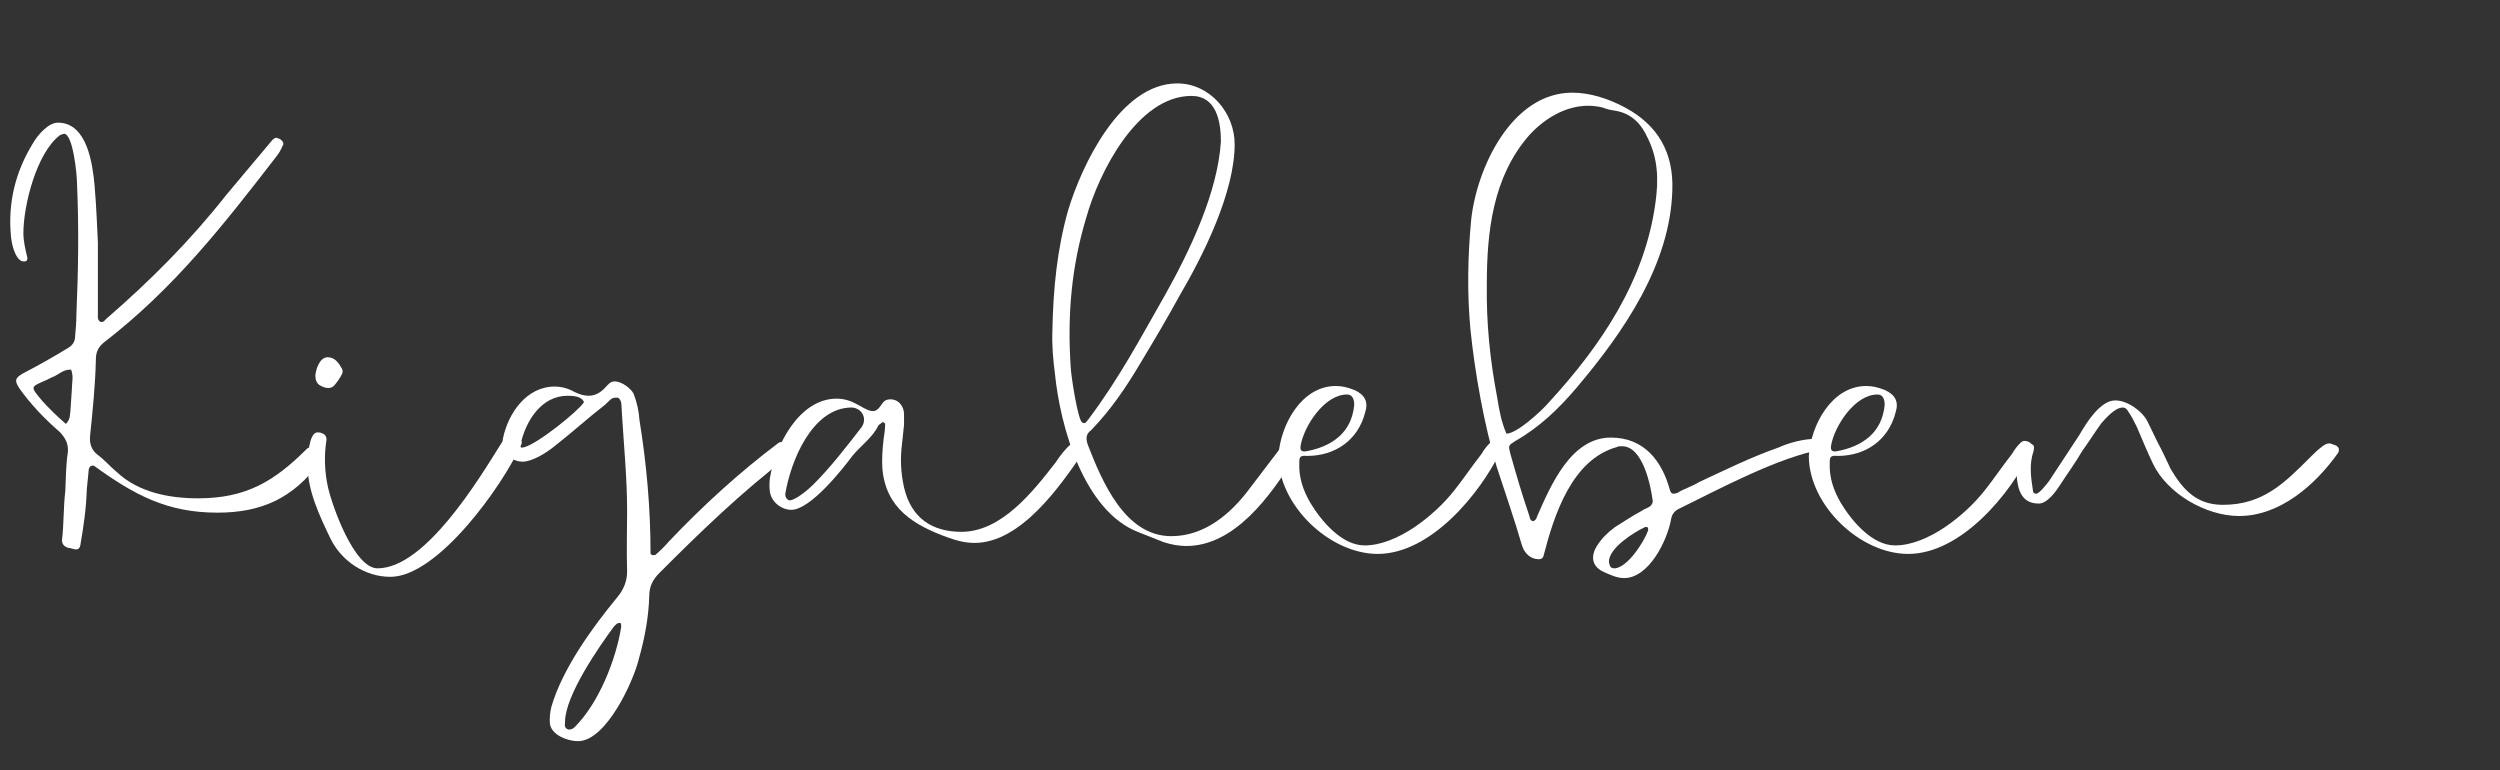
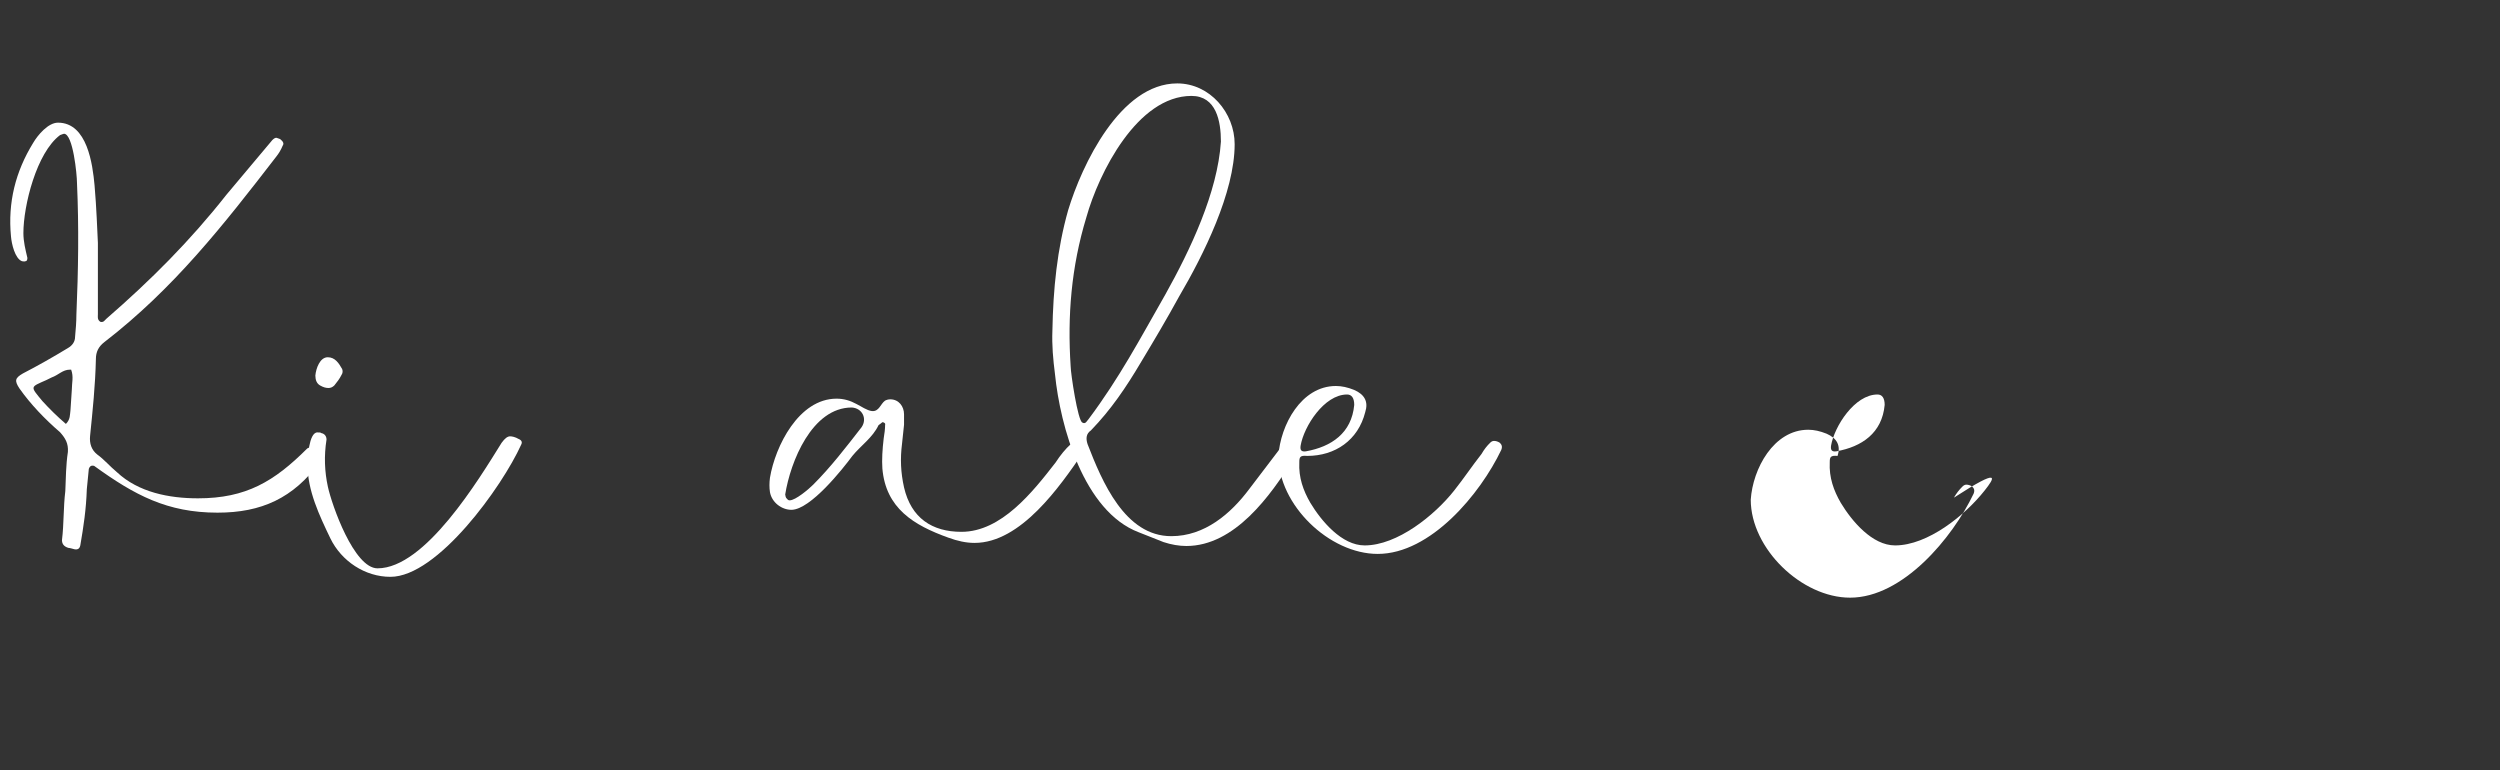
<svg xmlns="http://www.w3.org/2000/svg" version="1.1" id="Layer_1" x="0px" y="0px" viewBox="0 0 3000 924.6" style="enable-background:new 0 0 3000 924.6;" xml:space="preserve">
  <rect x="0" y="0" width="3000" height="924.6" fill="#333333" stroke="none" />
  <style type="text/css">
	.st0{fill:#FFFFFF;}
</style>
  <g>
    <g transform="translate(132.975, 253.697)">
      <g>
        <path class="st0" d="M-15.5,123.3V37.8c-0.8-14.9-1.6-41.6-4-69c-2.3-25-8.6-75.3-43.9-75.3c-11.8,0-24.3,14.9-29.8,24.3     c-21.2,34.5-30.5,71.4-26.6,112.2c0.7,8.6,4.7,26.7,13.3,29.8c2.4,0,1.6,0.7,4,0c1.6,0,2.4-1.6,2.4-4     c-2.4-10.2-4.8-19.6-4.8-29.8c0-32.9,15.7-96.4,44-117.6c2.3-0.7,3.9-1.6,4.7-1.6c10.9,0,15.6,49.4,15.6,58.8     C-38.2,19-39,70.7-41.3,124c0,8.6-0.8,18-1.6,26.7c0,5.5-3.2,10.2-8.6,13.3c-18,10.9-36.1,21.2-54.1,30.5c-9.4,5.5-10.2,8.6-4,18     c13.3,18.9,30.6,36.9,48.7,52.5c6.3,7.1,10.1,13.3,9.4,23.6c-2.4,15.6-2.4,31.4-3.1,47c-2.4,19.6-1.6,39.2-4,58.8     c0,4.7,2.4,7.8,7.8,9.4c1.6,0,4,0.8,7.1,1.6c4,0.8,6.3-0.7,7.1-4.7c3.9-22.7,7-43.1,7.8-67.4l2.4-24.3c0.7-2.3,2.3-3.9,3.9-3.9     c1.6,0,2.4,0,3.1,0.7c47.8,34.5,87,55.7,147.4,55.7c52.5,0,91-17.2,123.1-61.1c7.1-9.5,6.3-11-5.5-16.5c-0.7-0.8-2.3-0.8-4.7-0.8     c-2.3,0-4.7,0.8-5.4,1.6c-39.3,39.2-73,59.6-130.9,59.6c-34.5,0-71.4-7.1-97.3-31.4c-8.6-7.1-14.9-14.9-23.6-21.2     c-7-5.5-9.4-13.3-8.6-22c3.1-30.5,6.3-61.1,7-92.5c0-8.6,3.1-14.9,10.2-20.4C75.4,92.7,135,16.6,198.5-65.7     c3.1-3.9,5.5-7.8,7.8-13.3c1.6-2.3,0.8-4.7-3.1-7.8c-2.3-0.7-3.9-1.6-4.7-1.6c-1.6,0-4,1.6-6.3,4.7l-53.4,63.6     C95,35.5,48,82.5-5.3,128.8c-2.4,2.3-3.2,3.9-5.5,3.9c-0.8,0-1.6,0-2.4-0.7C-16.3,129.5-15.5,126.4-15.5,123.3z M-77.4,202.4     l6.3-3.1c8.6-3.1,13.3-9.4,21.9-9.4h1.6c3.2,8.6,0.8,15.7,0.8,24.3l-1.6,24.3c-0.8,5.5,0,11-5.5,16.5     c-10.1-8.6-19.6-18-28.2-27.4C-97,209.5-97,211.1-77.4,202.4z" />
      </g>
    </g>
  </g>
  <g>
    <g transform="translate(147.918, 253.697)">
      <g>
        <path class="st0" d="M305.1,428.3c-28.2,0-54.9-76.1-59.6-98.1c-3.9-18-4.7-36.8-1.6-56.4c0-4-2.3-7.1-6.3-7.8     c-0.7-0.8-2.3-0.8-4.7-0.8c-10.2,0-11.8,31.4-11.8,38.5c0,31.4,14.2,61.1,27.4,88.6c13.3,27.4,41.6,46.2,72.1,46.2     c56.5,0,134.1-108.2,156.8-158.4c1.7-3.1,0.8-5.5-3.1-7.1c-3.9-2.3-7.8-3.1-10.1-3.1c-3.1,0-6.3,2.4-10.2,7.8     C426.6,321.7,362.3,428.3,305.1,428.3z M236.1,208.8c4,2.3,7.1,3.1,10.2,3.1c2.3,0,4.7-0.8,7-3.1c3.2-4,6.3-7.9,8.6-12.6     c1.6-2.3,1.6-4.7,0.8-7c-4-7.1-8.6-14.2-17.3-14.2c-9.4,0-14.1,13.3-14.9,22C230.6,202.4,232.1,206.4,236.1,208.8z" />
      </g>
    </g>
  </g>
  <g>
    <g transform="translate(158.036, 253.697)">
      <g>
-         <path class="st0" d="M776.3,277.7c-47,35.3-90.9,75.4-131.7,118.4c-4.7,5.5-10.2,10.9-15.7,15.7c-0.7,0.7-1.6,0.7-2.3,0.7     c-2.4,0-4-0.7-4-2.3c0-54.1-4.7-106.6-13.3-160c-0.7-10.9-3.1-21.2-7-31.4c-3.1-6.3-14.2-14.8-22.7-14.8c-5.5,0-7.9,3.9-11,7     c-6.3,7.1-13.3,10.2-20.3,10.2c-5.5,0-11-1.6-17.3-4.7c-7-4-14.9-6.3-23.5-6.3c-33.8,0-55.7,32.1-61.9,61.9     c-3.2,14.9,8.6,28.2,23.5,28.2c11.8,0,29-11,37.6-18c21.2-16.5,40-33.8,61.2-50.2c3.9-3.1,7-8.6,12.5-8.6h3.1     c5.5,3.1,4,11.7,4.7,18c2.4,39.9,6.3,78.4,6.3,118.3c0,24.3-0.8,47.8,0,72.1c0,11.8-4,22-12.6,32.1     c-29,35.3-65.1,84.7-78.4,130.9c-1.6,7.1-2.3,14.2-1.6,20.4c2.4,13.3,21.2,20.4,33.7,20.4c33.8,0,66.7-72.1,73-98.8     c7.1-25.1,11.8-50.1,12.5-76.1c0-10.1,4-18.8,11.8-26.6c50.1-50.2,98.8-97.3,155.2-140.4c1.6-0.7,4-3.1,7.1-6.3     c1.6-1.6,1.6-2.3,0.7-3.1c-2.3-5.4-9.4-7.8-14.9-7.8C778.7,276.9,777.1,276.9,776.3,277.7z M520,612.5     c0-31.4,40.8-90.2,58.8-114.5c2.4-2.4,4-4.7,7.8-4c0.8,0.8,0.8,2.4,0.8,4.7c-6.3,39.2-26.7,91-55.7,120c-2.4,2.4-4.7,3.1-7.8,3.1     C518.4,619.6,520,615.6,520,612.5z M466.7,279.3c6.3-28.2,25-58.1,56.4-58.1c7.1,0,17.3,0.8,19.6,7.8     c-6.3,10.2-55.7,50.2-72.1,54.1C466.7,284,465.9,283.2,466.7,279.3z" />
-       </g>
+         </g>
    </g>
  </g>
  <g>
    <g transform="translate(171.947, 253.697)">
      <g>
        <path class="st0" d="M850.9,293.4c10.2-12.5,24.4-22,31.4-36.9l3.1-2.3c1.6-1.6,2.4-1.6,3.1-0.8c0.8,0,2.4,1.6,1.7,2.4     c0,5.5-0.8,10.9-1.7,16.5c-1.6,13.3-2.3,25.9-1.6,36.1c4,47.8,37.6,68.2,79.2,83.1c10.9,4,21.2,6.3,31.4,6.3     c55.7,0,102.7-68.2,130.1-108.2c0.8-2.3,1.6-3.9,1.6-5.4c0.8-0.8,0.8-2.4-0.7-3.1c-2.4-3.2-4.7-4.8-8.6-4.8     c-2.3,0-4.7,0.8-6.3,2.4c-7.1,6.3-13.3,14.1-18.9,22.7c-27.4,35.3-65.1,83.1-112.9,83.1c-35.2,0-60.4-16.5-68.9-53.3     c-4-18-4.7-34.5-2.4-52.5l2.4-22.7v-12.5c0-9.5-6.3-18-16.5-18c-2.4,0-4.7,0.7-6.3,1.6c-5.5,3.9-7.1,13.3-15.7,12.5     c-6.3-0.8-12.5-5.5-18.8-8.6c-7.1-3.9-14.9-6.3-23.6-6.3c-45.5,0-73.7,57.2-80,94.9c-0.8,6.3-0.8,11.8,0,17.3     c2.3,12.5,14.1,21.2,25.9,21.2C800.8,357.7,839.3,309.1,850.9,293.4z M850.2,235.3c12.5,0.8,18.8,13.3,11.8,23.6     c-18.9,24.3-36.9,47.8-58.1,69c-5.4,5.4-21.2,18.8-28.2,18.8c-1.6,0-2.3-0.7-3.1-1.6c-2.3-2.3-1.6-3.1-2.3-5.4     C776.5,300.5,802.4,235.3,850.2,235.3z" />
      </g>
    </g>
  </g>
  <g>
    <g transform="translate(186.691, 253.697)">
      <g>
        <path class="st0" d="M1118.4,279.3c-2.3-7.1-1.6-12.6,4-16.5c24.3-25.1,42.3-51.8,60.4-82.4c15.6-25.9,30.5-51,45.5-78.4     c29-49.4,66.6-124.7,66.6-182.7c0-37.6-29.7-72.9-68.9-72.9c-68.3,0-114.5,98-130.9,152.1c-13.3,47-18,94.9-18.9,144.3     c-0.7,18,0.8,34.5,3.1,52.5c6.3,62.7,34.5,164.6,100.4,189.7l29.8,11.8c9.4,3.1,18.8,4.7,27.4,4.7c58,0,101.1-60.4,128.5-104.3     c2.4-3.2,2.4-5.5,4.7-8.6c1.7-4,0-7.1-3.9-9.4c-3.1-0.8-4.7-2.4-7.1-2.4c-2.3,0-5.4,2.4-8.6,6.3l-37.6,49.4     c-22.7,30.5-54.1,57.2-94,57.2C1163.2,389.8,1135.7,324,1118.4,279.3z M1112.2,253.4c-5.5-1.6-14.1-59.5-14.1-67.4     c-4-60.5,0.7-119.3,18.8-178.8c14.9-53.4,61.2-145.8,126.2-145.8c29.8,0,35.3,30.5,35.3,54.8c-4,61.2-36.9,130.2-66.7,183.5     c-30.5,53.4-54.8,99.6-91.7,149C1117.7,251.1,1116.1,255.8,1112.2,253.4z" />
      </g>
    </g>
  </g>
  <g>
    <g transform="translate(197.574, 253.697)">
      <g>
        <path class="st0" d="M1547.4,335c-23.5,29.7-68.2,65.8-107.4,65.8c-27.4,0-51.8-29-65.1-51c-8.6-14.8-14.2-30.5-13.3-48.6     c0-6.3,0.7-8.6,9.4-7.8c33.7,0,61.2-18.9,69.7-52.5c4-12.5-0.7-21.2-13.3-26.7c-7.8-3.1-14.8-4.7-21.9-4.7     c-41.6,0-66.6,47-69,83.9c0,58.8,61.2,117.6,119.2,117.6c63.5,0,123.1-72.1,148.2-124.7c1.6-3.9,0.7-6.3-1.6-8.6     c-2.4-1.6-4.8-2.3-7.1-2.3c-1.6,0-3.1,0.7-4.7,2.3c-4,4-7.1,7.9-10.2,13.3C1568.6,305.9,1559.2,320.1,1547.4,335z M1363.2,280.9     c3.9-22.8,28.2-61.2,55.7-61.2c5.4,0,8.6,4,8.6,12.5c-3.1,33.8-27.4,50.2-58,55.7C1363.9,288.7,1362.3,286.3,1363.2,280.9z" />
      </g>
    </g>
  </g>
  <g>
    <g transform="translate(207.991, 253.697)">
      <g>
-         <path class="st0" d="M1775.3,347.5c0,2.3-0.7,3.9-3.1,6.3c-3.1,2.4-7,3.1-10.1,5.5c-11.8,6.3-22,13.3-32.2,19.6     c-8.6,6.3-15.6,13.3-21.2,21.9c-8.6,13.3-6.3,25.9,8.6,32.2c7.1,3.1,14.9,7,23.6,7c29.7,0,51.7-44.6,56.4-70.6     c0.8-5.4,4-10.1,9.4-12.5c46.3-22.7,120.8-62.8,172.5-71.3c3.1,0,7.1-0.8,7.1-4.7c-0.8-5.5-11-7.9-16.5-7.9     c-13.3,0-31.4,4.7-43.2,10.2c-33.7,11.8-63.5,26.7-95.7,41.6c-8.6,5.4-18,7.8-26.6,13.3c-2.4,0-1.6,0.7-4,0.7     c-2.3,0-3.9-1.6-4.7-5.5c-9.4-33.7-30.5-61.9-70.6-61.9c-47.8,0-72.1,57.2-88.6,94.9c-0.7,3.1-2.3,4.7-4.7,5.5     c-3.9-0.8-3.9-4.7-4.7-7.1c-8.6-25-15.6-49.3-22.7-74.4c-2.4-9.4-2.4-9.4,6.3-14.9c29-16.5,52.5-39.2,73.7-64.3     c55.7-65.9,112.2-147.4,114.5-236.8c1.6-44.7-17.2-77.7-56.4-98.8c-18.9-10.2-41.6-18-63.6-18c-72.9,0-115.2,91-121.5,153.7     c-4,44-4.8,86.3-0.8,130.2c5.5,53.3,16.5,114.5,31.4,164.6c10.2,31.4,21.2,62.8,30.5,94.9c3.1,9.5,10.2,16.5,20.4,16.5     c3.1,0,4.7-1.6,5.4-3.9c12.6-48.7,33.8-116,88.6-130.9c0.8-0.8,3.1-0.8,5.5-0.8C1763.6,281.6,1773,329.5,1775.3,347.5z      M1650.7,229.1c-8.6,10.2-38.5,37.6-51,37.6c-6.3-14.9-8.6-28.2-11-43.1c-8.6-44.7-13.2-89.4-12.5-135.7     c0-63.5,7.1-129.4,51-179.5c18-19.6,43.2-35.2,70.6-35.2c5.5,0,11.8,0.7,18,2.3c5.5,2.4,10.9,3.1,16.5,4     c18.8,3.9,29.8,16.5,36.8,32.1c12.6,25.1,13.3,50.2,9.5,77.7C1765.9,83.2,1713.3,160.9,1650.7,229.1z M1769.8,381.2v1.6     c-4.7,13.3-25.1,45.5-40.8,45.5c-5.5,0-5.5-4.8-6.3-7.9c0-16.5,29.7-35.2,43.1-41.5C1768.3,378.1,1769.8,378.9,1769.8,381.2z" />
-       </g>
+         </g>
    </g>
  </g>
  <g>
    <g transform="translate(224.598, 253.697)">
      <g>
-         <path class="st0" d="M2156.9,335c-23.5,29.7-68.2,65.8-107.4,65.8c-27.4,0-51.8-29-65.1-51c-8.6-14.8-14.2-30.5-13.3-48.6     c0-6.3,0.7-8.6,9.4-7.8c33.7,0,61.2-18.9,69.7-52.5c4-12.5-0.7-21.2-13.3-26.7c-7.8-3.1-14.8-4.7-21.9-4.7     c-41.6,0-66.6,47-69,83.9c0,58.8,61.2,117.6,119.2,117.6c63.5,0,123.1-72.1,148.2-124.7c1.6-3.9,0.7-6.3-1.6-8.6     c-2.4-1.6-4.8-2.3-7.1-2.3c-1.6,0-3.1,0.7-4.7,2.3c-4,4-7.1,7.9-10.2,13.3C2178.1,305.9,2168.7,320.1,2156.9,335z M1972.7,280.9     c3.9-22.8,28.2-61.2,55.7-61.2c5.4,0,8.6,4,8.6,12.5c-3.1,33.8-27.4,50.2-58,55.7C1973.5,288.7,1971.9,286.3,1972.7,280.9z" />
+         <path class="st0" d="M2156.9,335c-23.5,29.7-68.2,65.8-107.4,65.8c-27.4,0-51.8-29-65.1-51c-8.6-14.8-14.2-30.5-13.3-48.6     c0-6.3,0.7-8.6,9.4-7.8c4-12.5-0.7-21.2-13.3-26.7c-7.8-3.1-14.8-4.7-21.9-4.7     c-41.6,0-66.6,47-69,83.9c0,58.8,61.2,117.6,119.2,117.6c63.5,0,123.1-72.1,148.2-124.7c1.6-3.9,0.7-6.3-1.6-8.6     c-2.4-1.6-4.8-2.3-7.1-2.3c-1.6,0-3.1,0.7-4.7,2.3c-4,4-7.1,7.9-10.2,13.3C2178.1,305.9,2168.7,320.1,2156.9,335z M1972.7,280.9     c3.9-22.8,28.2-61.2,55.7-61.2c5.4,0,8.6,4,8.6,12.5c-3.1,33.8-27.4,50.2-58,55.7C1973.5,288.7,1971.9,286.3,1972.7,280.9z" />
      </g>
    </g>
  </g>
  <g>
    <g transform="translate(235.015, 253.697)">
      <g>
-         <path class="st0" d="M2303.3,226.8c-18,0-34.5,26.6-43.1,41.5l-36.1,54.9c-2.4,3.1-11.8,15.6-15.7,15.6c-2.3,0-3.9-1.6-3.9-3.9     c-2.4-15.7-4.7-31.4,0.7-47.1c0.8-3.1,0.8-5.4,0-7c-1.6-1.6-3.9-2.4-6.3-2.4c-12.5,0-14.1,17.2-14.1,26.7     c0,18.8,0.7,45.5,26.6,45.5c10.2,0,20.4-14.1,25.9-22.7c8.6-13.3,17.9-25.9,26.6-40.8c8.6-11.8,14.2-21.2,22.7-32.9     c5.5-6.3,16.5-18.9,25.9-18.9c2.3,0,4.7,1.6,6.3,4.7c3.9,5.5,7,11.8,10.1,18c6.3,14.9,12.6,29.8,19.6,44.7     c17.3,36.1,63.6,62.8,103.5,62.8c48.7,0,91-36.9,118.4-75.3c2.3-4,1.6-7.1-2.4-9.4c-3.1-0.8-5.4-2.4-7.8-2.4     c-2.3,0-4.7,0.8-7.8,3.1c-5.5,4-10.2,8.6-14.1,12.5c-31.4,31.4-57.2,58.1-105.9,58.1c-31.4,0-47.8-18-62.7-43.2     c-5.5-11.7-10.2-21.9-15.7-32.1l-11.8-24.3C2336.2,240,2318.2,226.8,2303.3,226.8z" />
-       </g>
+         </g>
    </g>
  </g>
</svg>